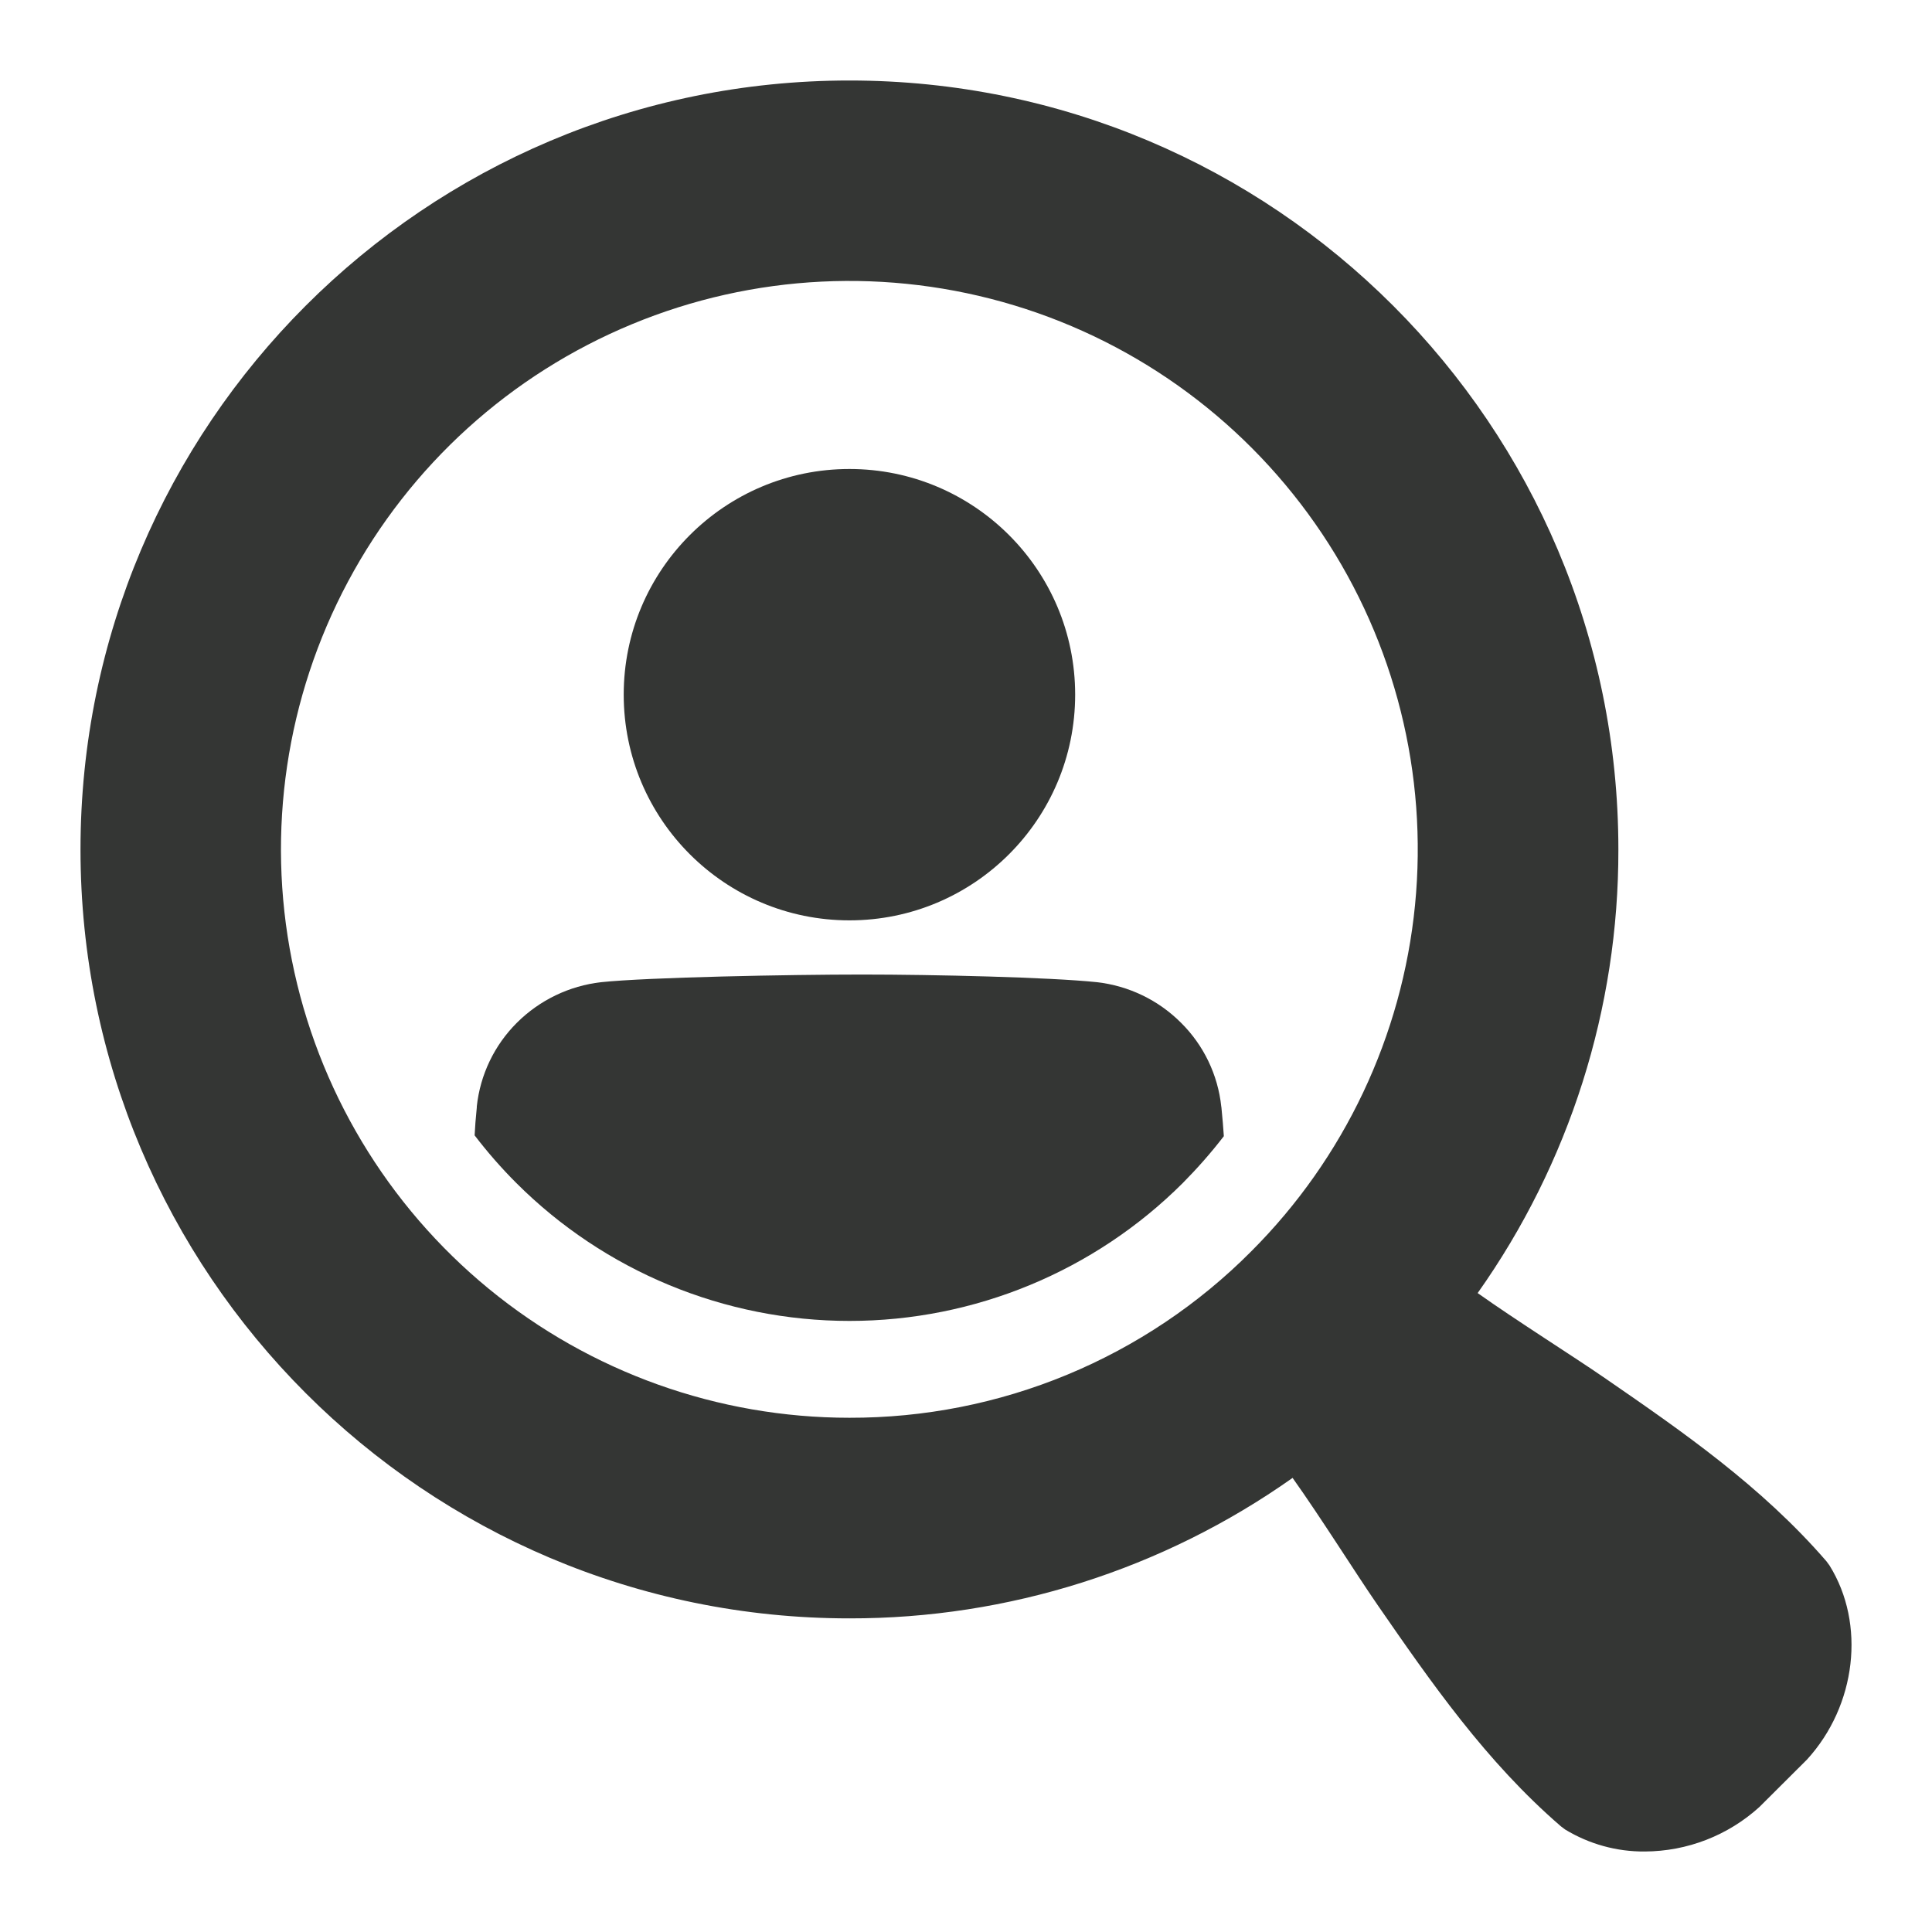
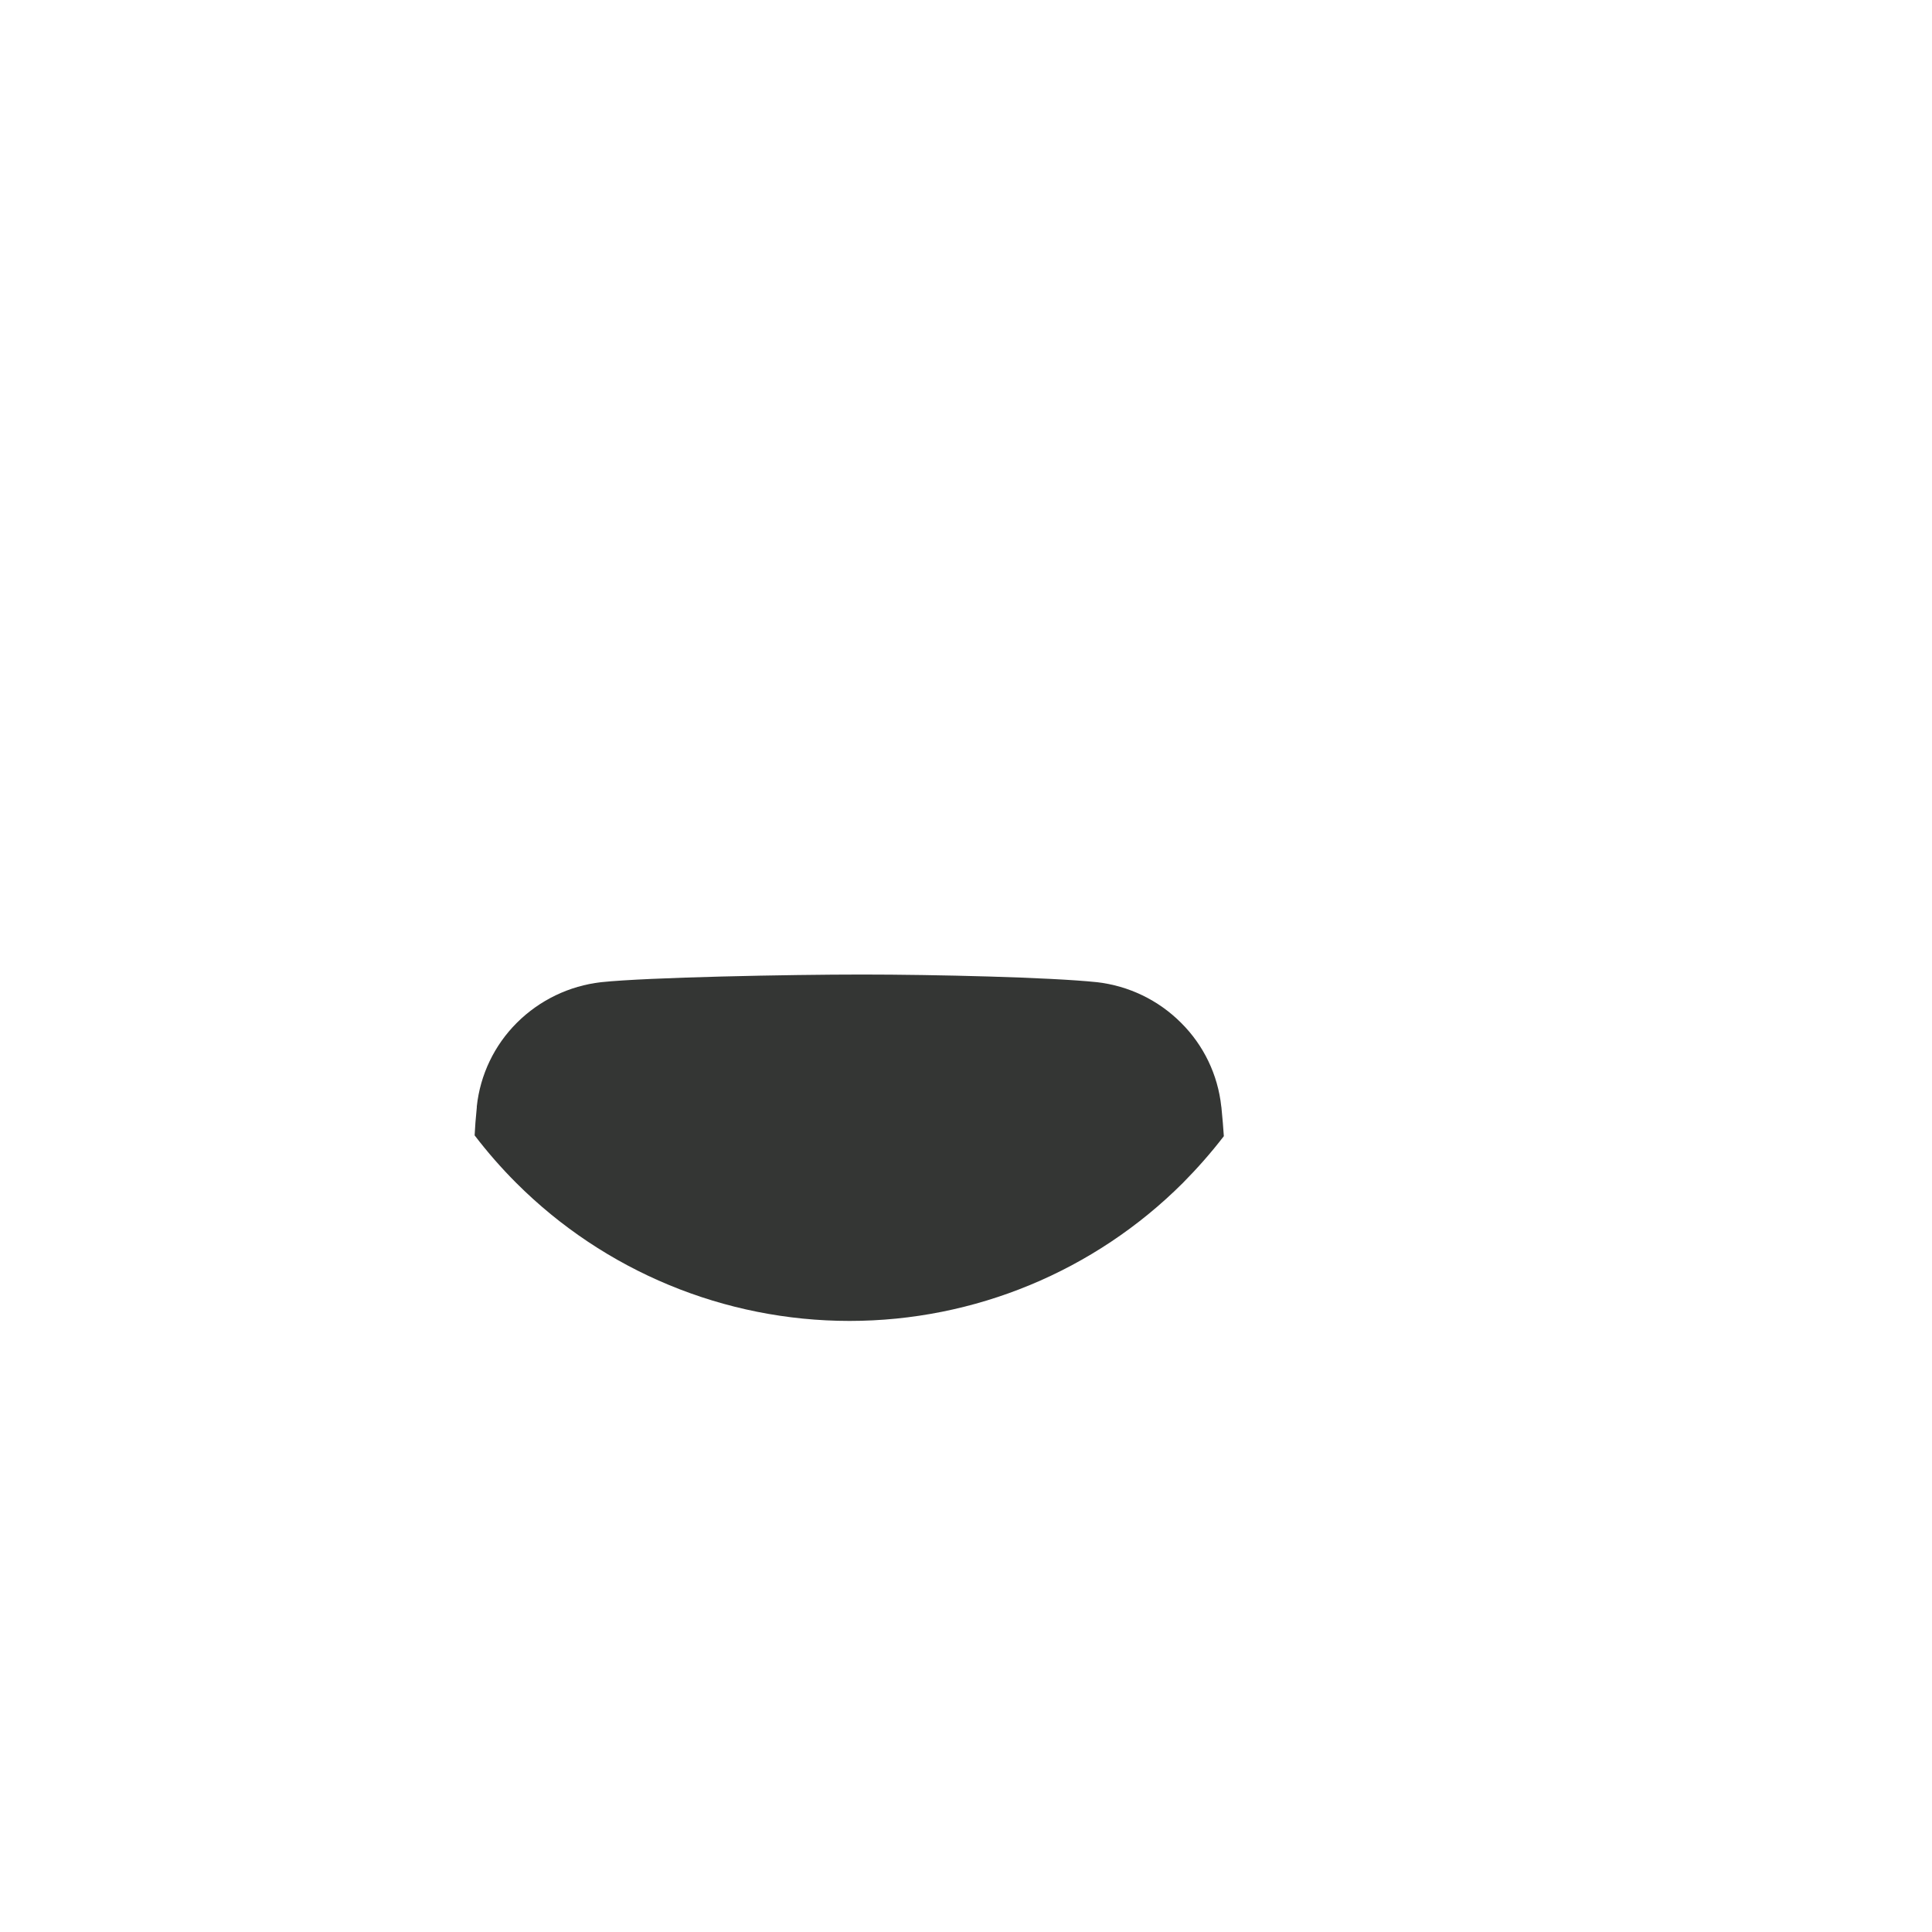
<svg xmlns="http://www.w3.org/2000/svg" fill="none" viewBox="0 0 24 24" height="24" width="24">
-   <path fill="#343634" d="M22.727 19.447L22.688 19.394C21.881 18.461 20.891 17.777 19.933 17.117C19.542 16.847 18.848 16.412 18.356 16.063C19.497 14.452 20.108 12.526 20.104 10.552C20.104 5.277 15.828 1 10.552 1C5.276 1 1 5.277 1 10.552C1 15.827 5.277 20.104 10.552 20.104C12.523 20.107 14.447 19.497 16.057 18.359C16.407 18.85 16.841 19.544 17.111 19.935C17.774 20.894 18.458 21.883 19.391 22.688L19.443 22.727C19.741 22.908 20.083 23.003 20.432 23C20.959 22.998 21.466 22.801 21.856 22.447L22.433 21.872L22.447 21.858C23.061 21.186 23.178 20.172 22.727 19.447ZM10.552 17.612C8.918 17.612 7.335 17.046 6.072 16.01C4.809 14.973 3.945 13.531 3.626 11.929C3.307 10.327 3.554 8.664 4.324 7.223C5.094 5.782 6.34 4.653 7.849 4.028C9.358 3.402 11.037 3.32 12.601 3.794C14.164 4.268 15.514 5.27 16.422 6.628C17.33 7.986 17.738 9.617 17.578 11.243C17.418 12.869 16.699 14.389 15.544 15.544C14.89 16.202 14.112 16.723 13.255 17.078C12.398 17.433 11.479 17.614 10.552 17.612Z" />
-   <path fill="#343634" d="M10.552 11.433C12.1 11.433 13.356 10.178 13.356 8.629C13.356 7.081 12.1 5.826 10.552 5.826C9.004 5.826 7.748 7.081 7.748 8.629C7.748 10.178 9.004 11.433 10.552 11.433Z" />
-   <path fill="#343634" d="M15.171 13.745C15.129 13.352 14.953 12.985 14.672 12.706C14.391 12.424 14.022 12.246 13.626 12.201C13.046 12.14 11.606 12.106 10.709 12.106C9.812 12.106 8.048 12.14 7.468 12.201C7.072 12.246 6.703 12.424 6.421 12.705C6.141 12.984 5.965 13.351 5.923 13.744V13.756C5.909 13.89 5.901 14.005 5.896 14.104C6.055 14.312 6.227 14.509 6.412 14.694C7.51 15.792 9 16.409 10.553 16.409C12.106 16.409 13.596 15.792 14.695 14.694C14.876 14.511 15.046 14.318 15.203 14.114C15.196 14.013 15.187 13.894 15.173 13.757L15.171 13.745Z" />
+   <path fill="#343634" d="M15.171 13.745C15.129 13.352 14.953 12.985 14.672 12.706C14.391 12.424 14.022 12.246 13.626 12.201C13.046 12.14 11.606 12.106 10.709 12.106C9.812 12.106 8.048 12.14 7.468 12.201C7.072 12.246 6.703 12.424 6.421 12.705C6.141 12.984 5.965 13.351 5.923 13.744V13.756C5.909 13.89 5.901 14.005 5.896 14.104C6.055 14.312 6.227 14.509 6.412 14.694C7.51 15.792 9 16.409 10.553 16.409C12.106 16.409 13.596 15.792 14.695 14.694C14.876 14.511 15.046 14.318 15.203 14.114C15.196 14.013 15.187 13.894 15.173 13.757Z" />
</svg>